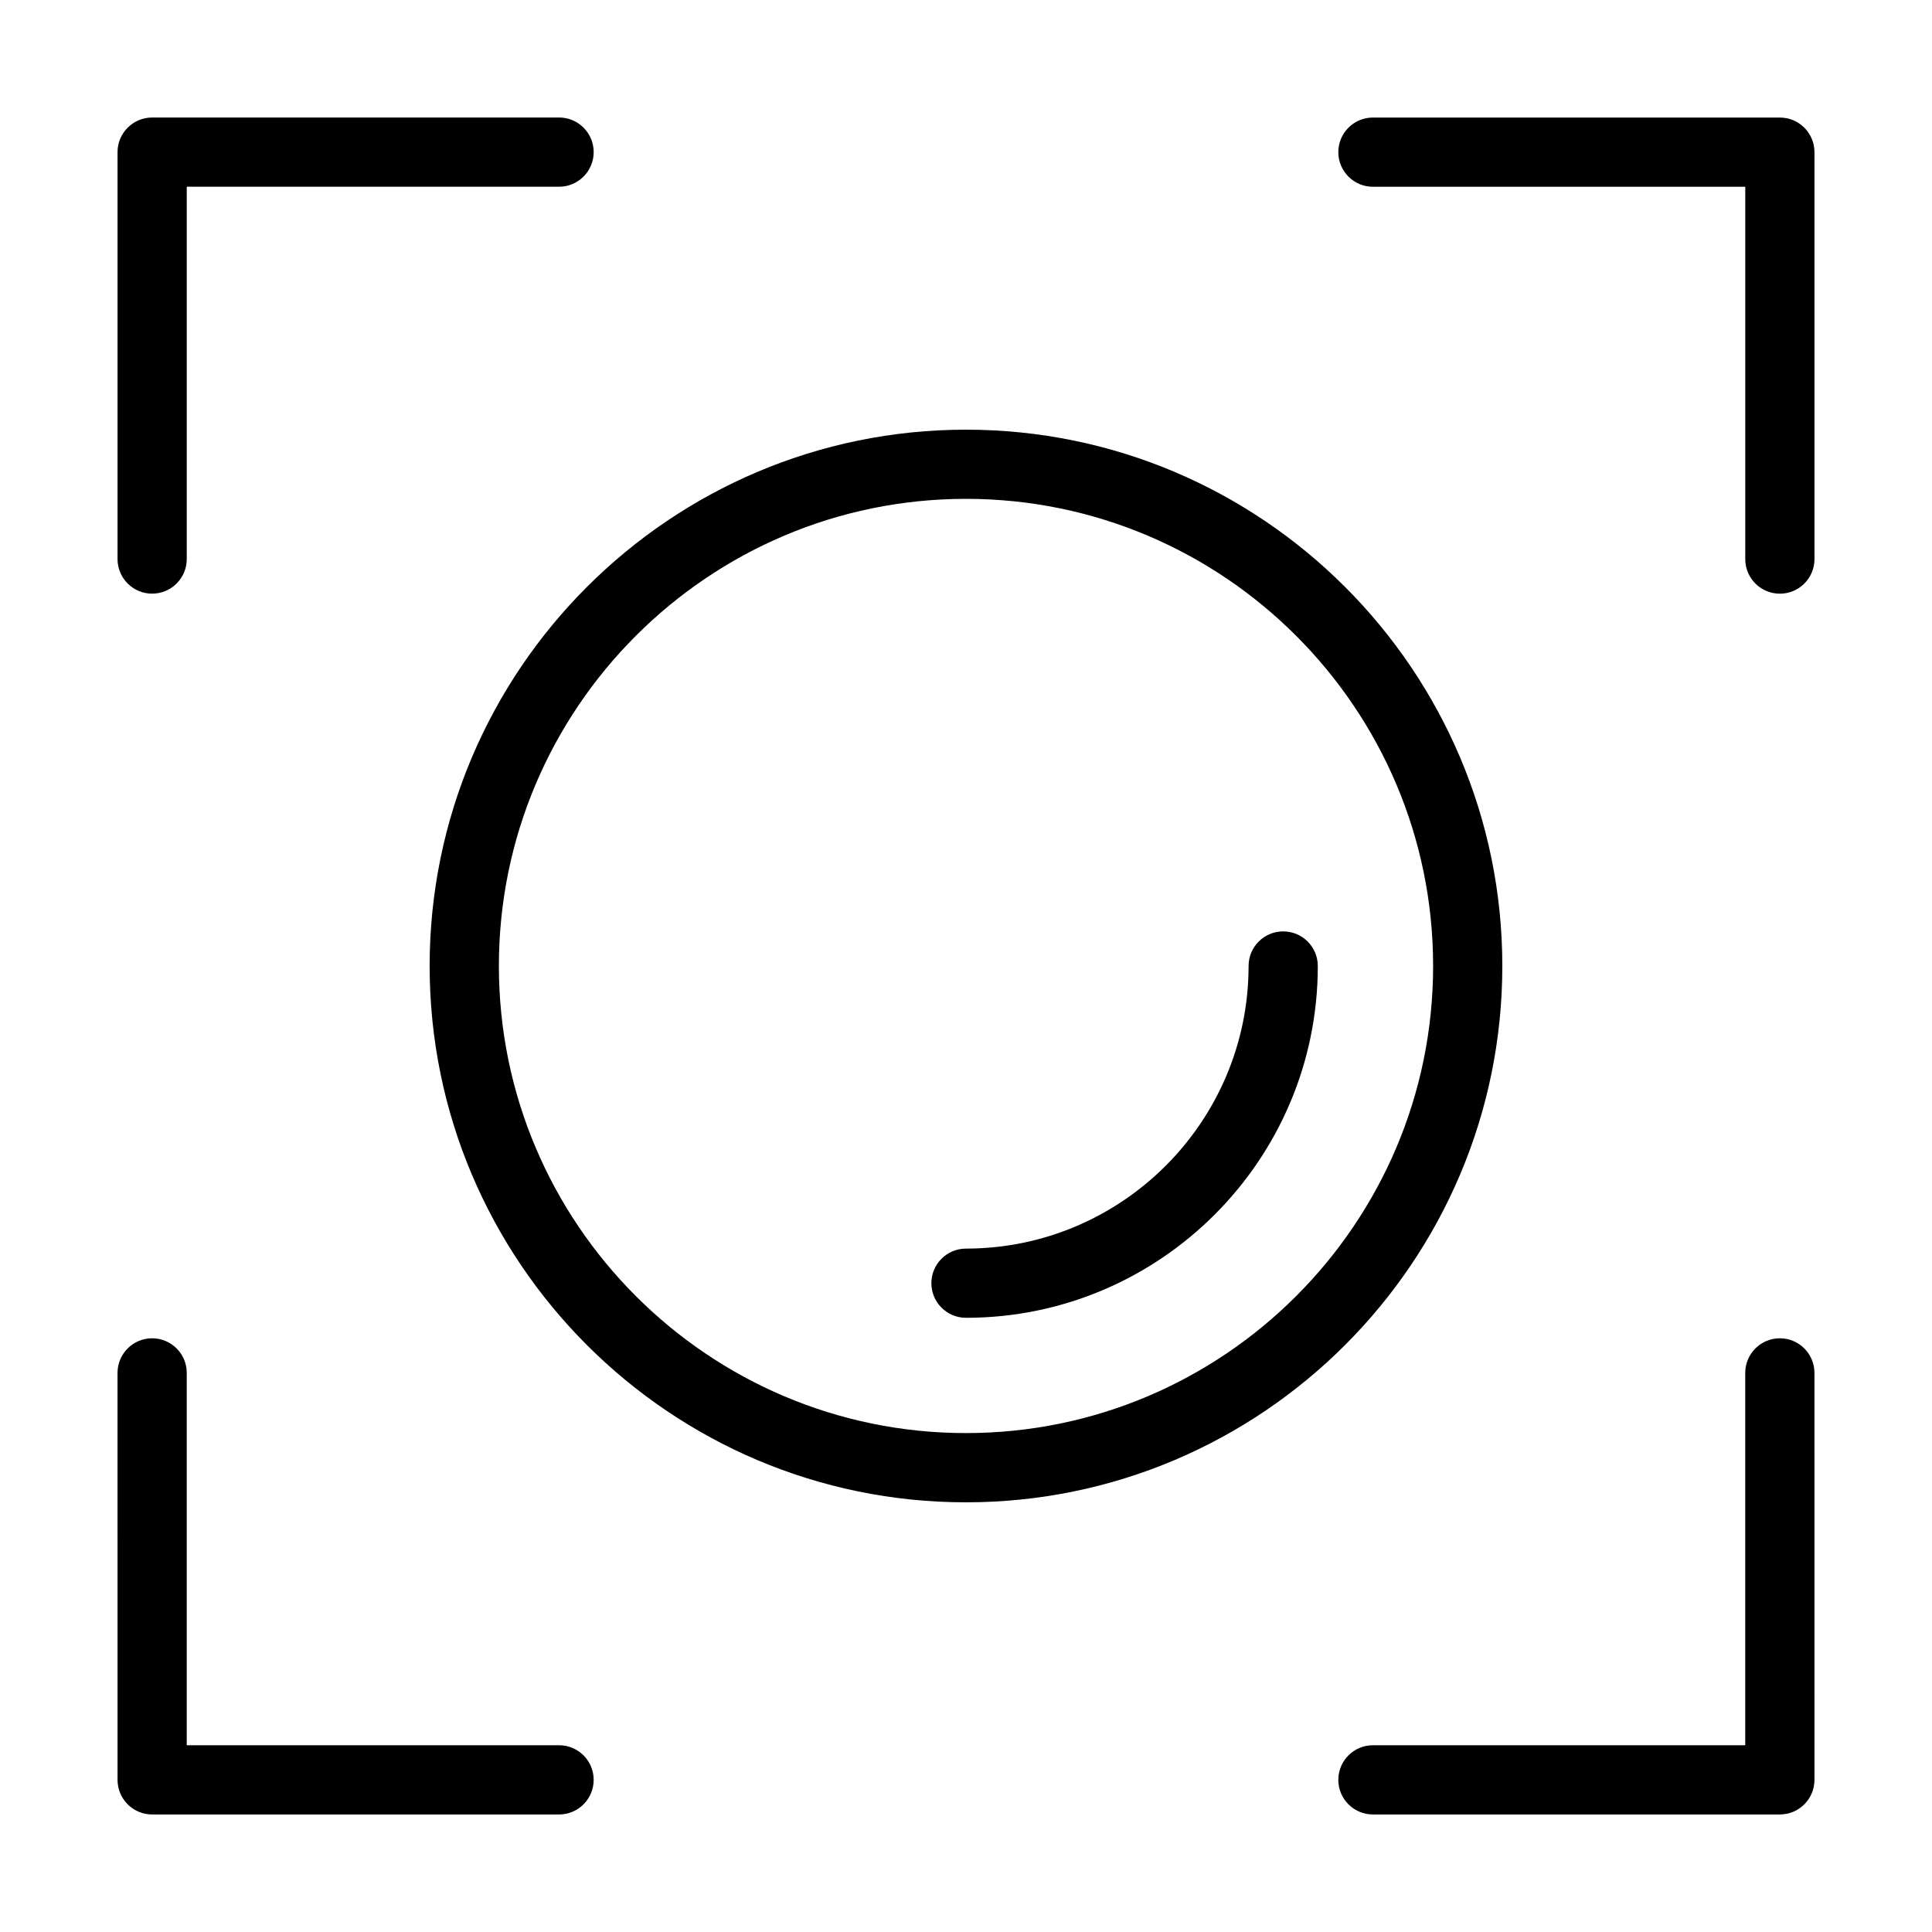
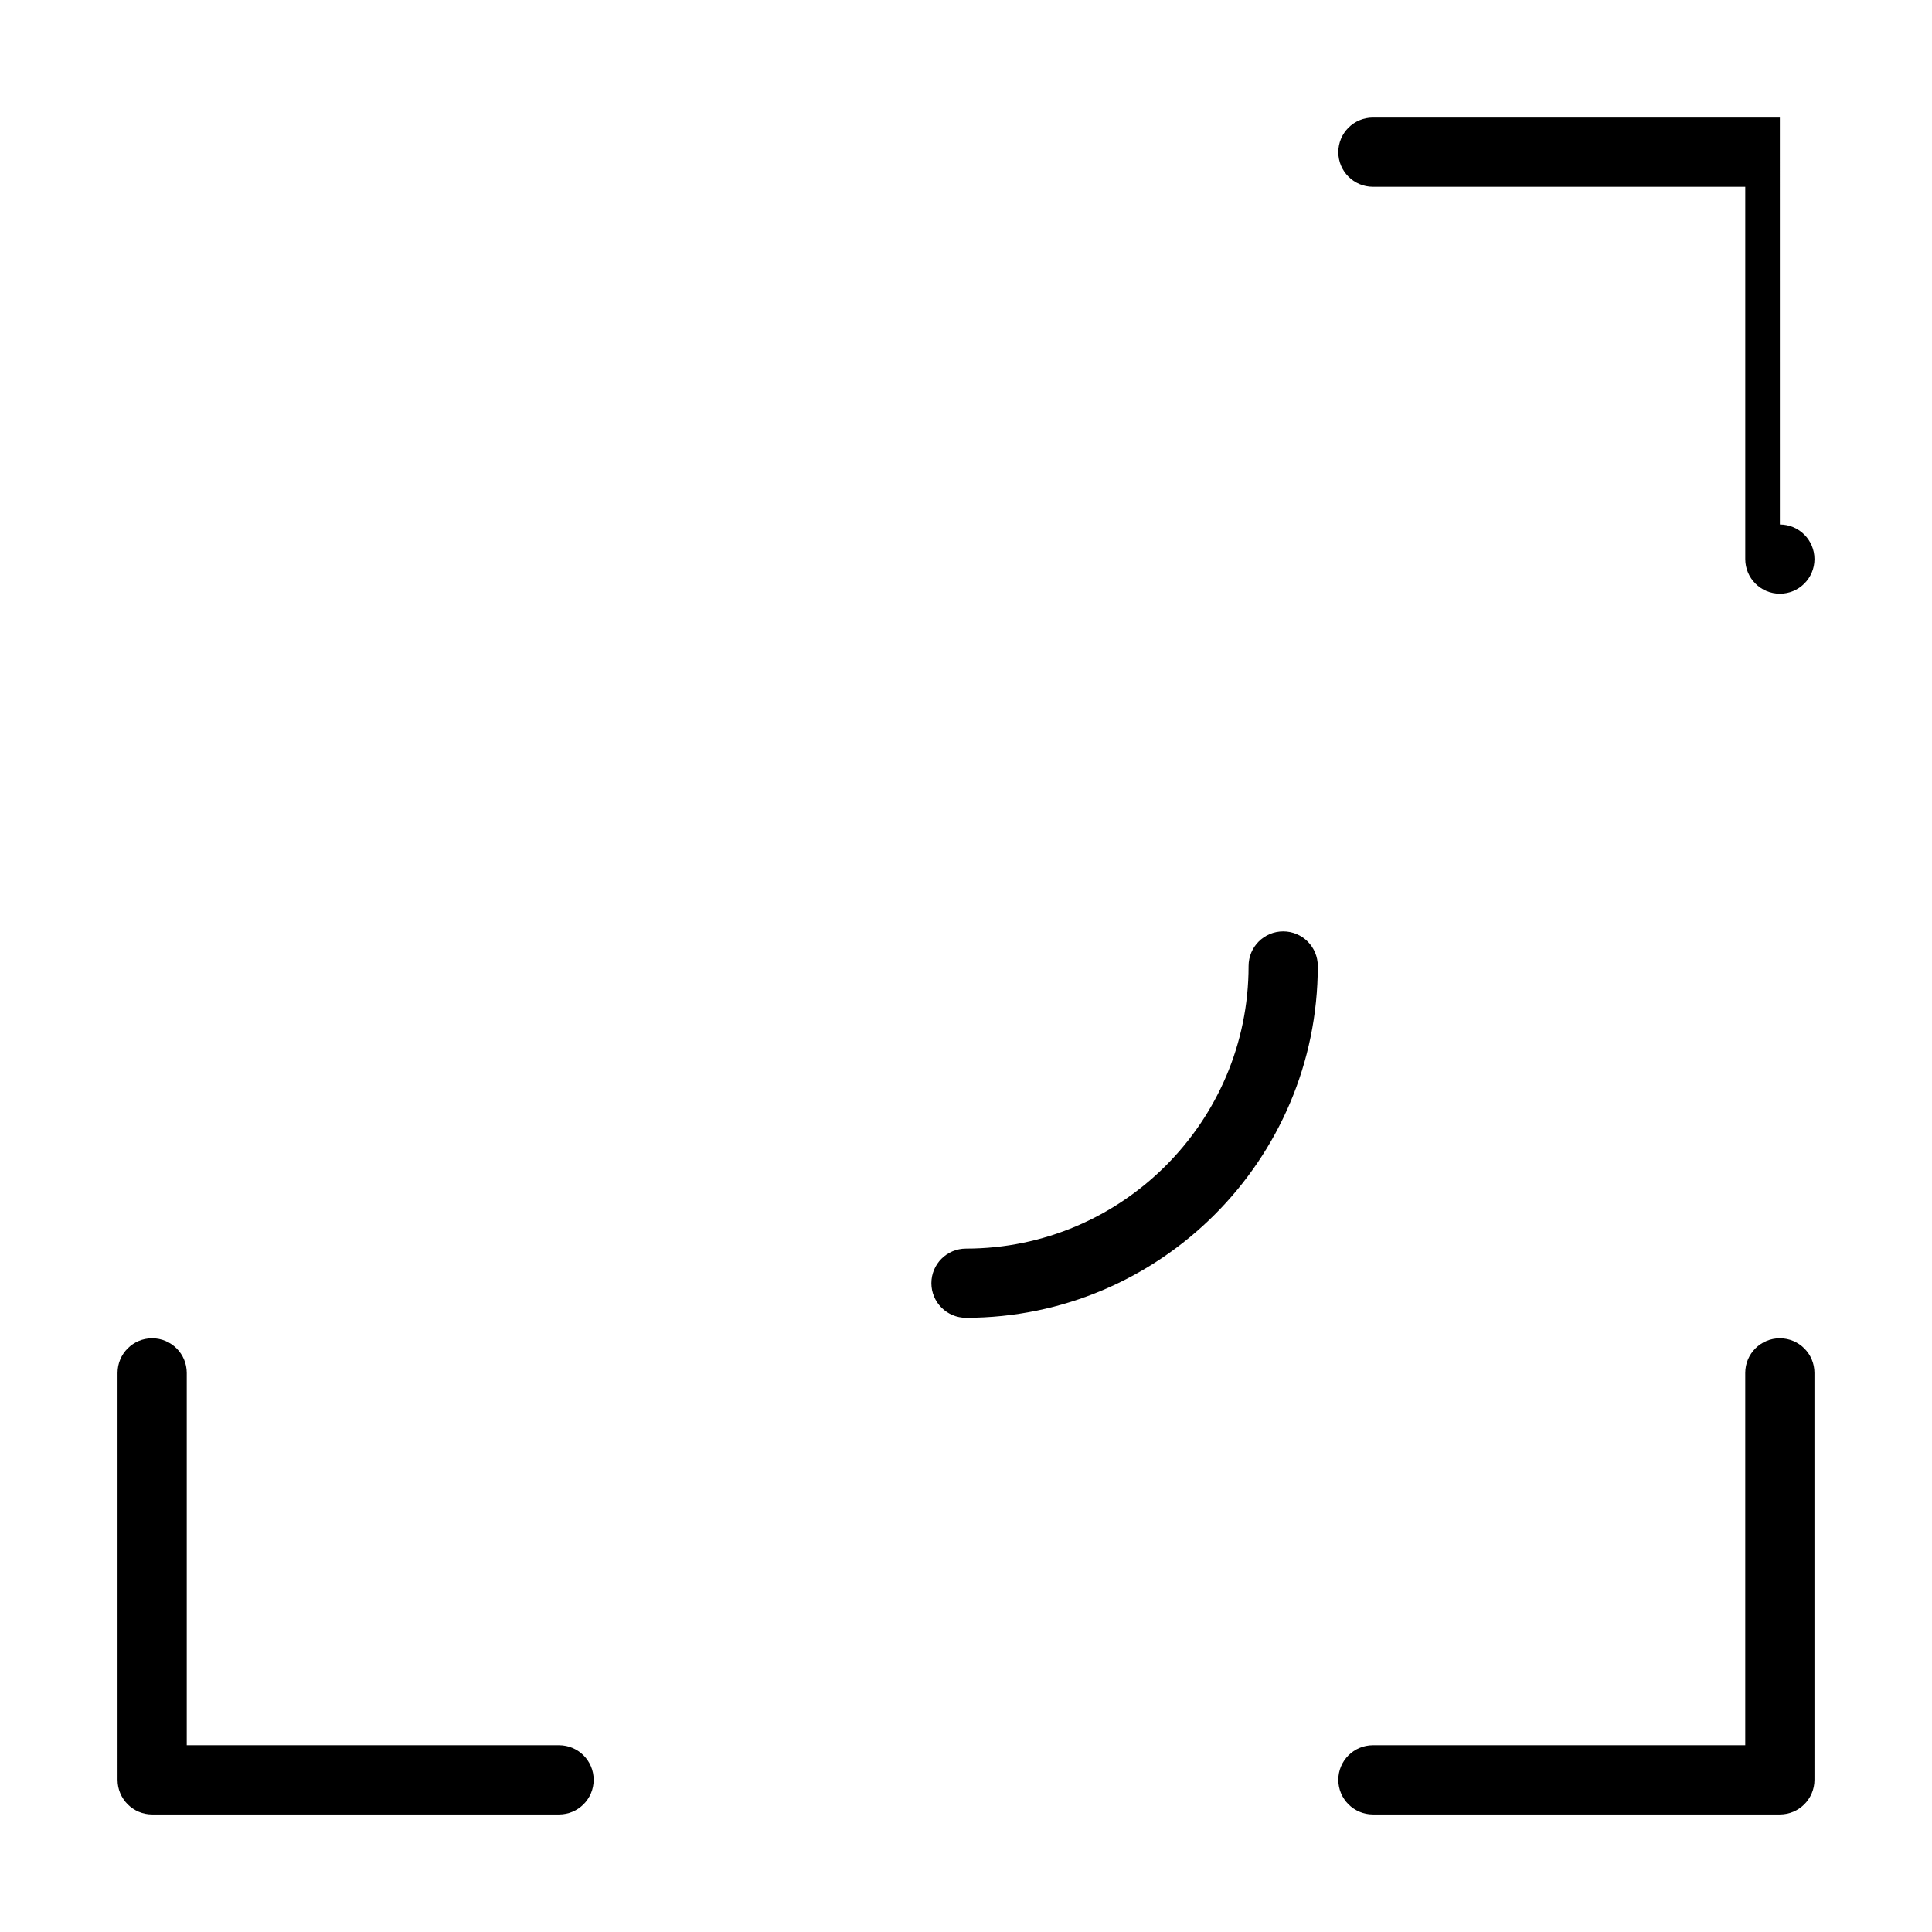
<svg xmlns="http://www.w3.org/2000/svg" fill="#000000" width="800px" height="800px" version="1.1" viewBox="144 144 512 512">
  <g>
-     <path d="m615.68 175.15h-107.84c-5.062 0-9.172 4.102-9.172 9.172 0 5.059 4.106 9.172 9.172 9.172h98.672v98.668c0 5.066 4.106 9.172 9.172 9.172 5.062 0 9.172-4.102 9.172-9.172l-0.004-107.84c-0.004-5.066-4.109-9.168-9.172-9.168z" />
+     <path d="m615.68 175.15h-107.84c-5.062 0-9.172 4.102-9.172 9.172 0 5.059 4.106 9.172 9.172 9.172h98.672v98.668c0 5.066 4.106 9.172 9.172 9.172 5.062 0 9.172-4.102 9.172-9.172c-0.004-5.066-4.109-9.168-9.172-9.168z" />
    <path d="m615.68 498.66c-5.062 0-9.172 4.102-9.172 9.172v98.676h-98.668c-5.062 0-9.172 4.102-9.172 9.172 0 5.059 4.106 9.172 9.172 9.172h107.84c5.062 0 9.172-4.109 9.172-9.172l-0.004-107.85c0-5.066-4.106-9.168-9.168-9.168z" />
    <path d="m301.33 615.68c0-5.07-4.106-9.172-9.172-9.172h-98.668v-98.676c0-5.066-4.106-9.172-9.172-9.172-5.062 0-9.172 4.102-9.172 9.172l0.004 107.85c0 5.059 4.106 9.172 9.172 9.172h107.84c5.062-0.004 9.168-4.113 9.168-9.172z" />
-     <path d="m184.32 301.32c5.062 0 9.172-4.102 9.172-9.172v-98.664h98.668c5.062 0 9.172-4.109 9.172-9.172 0-5.066-4.106-9.172-9.172-9.172l-107.84 0.004c-5.062 0-9.172 4.102-9.172 9.172v107.84c0.004 5.066 4.109 9.168 9.172 9.168z" />
-     <path d="m257.86 400c0 78.371 63.758 142.13 142.13 142.13s142.14-63.766 142.14-142.13c0-78.375-63.758-142.13-142.13-142.13-78.375-0.004-142.14 63.758-142.14 142.13zm142.14-123.8c68.262 0 123.79 55.531 123.79 123.79 0 68.254-55.535 123.79-123.79 123.79s-123.79-55.539-123.79-123.79c-0.004-68.262 55.531-123.79 123.79-123.79z" />
    <path d="m400 493.23c51.406 0 93.23-41.824 93.23-93.23 0-5.066-4.106-9.172-9.172-9.172-5.062 0-9.172 4.102-9.172 9.172 0 41.289-33.594 74.891-74.891 74.891-5.062 0-9.172 4.102-9.172 9.172 0.004 5.055 4.109 9.168 9.176 9.168z" />
  </g>
</svg>